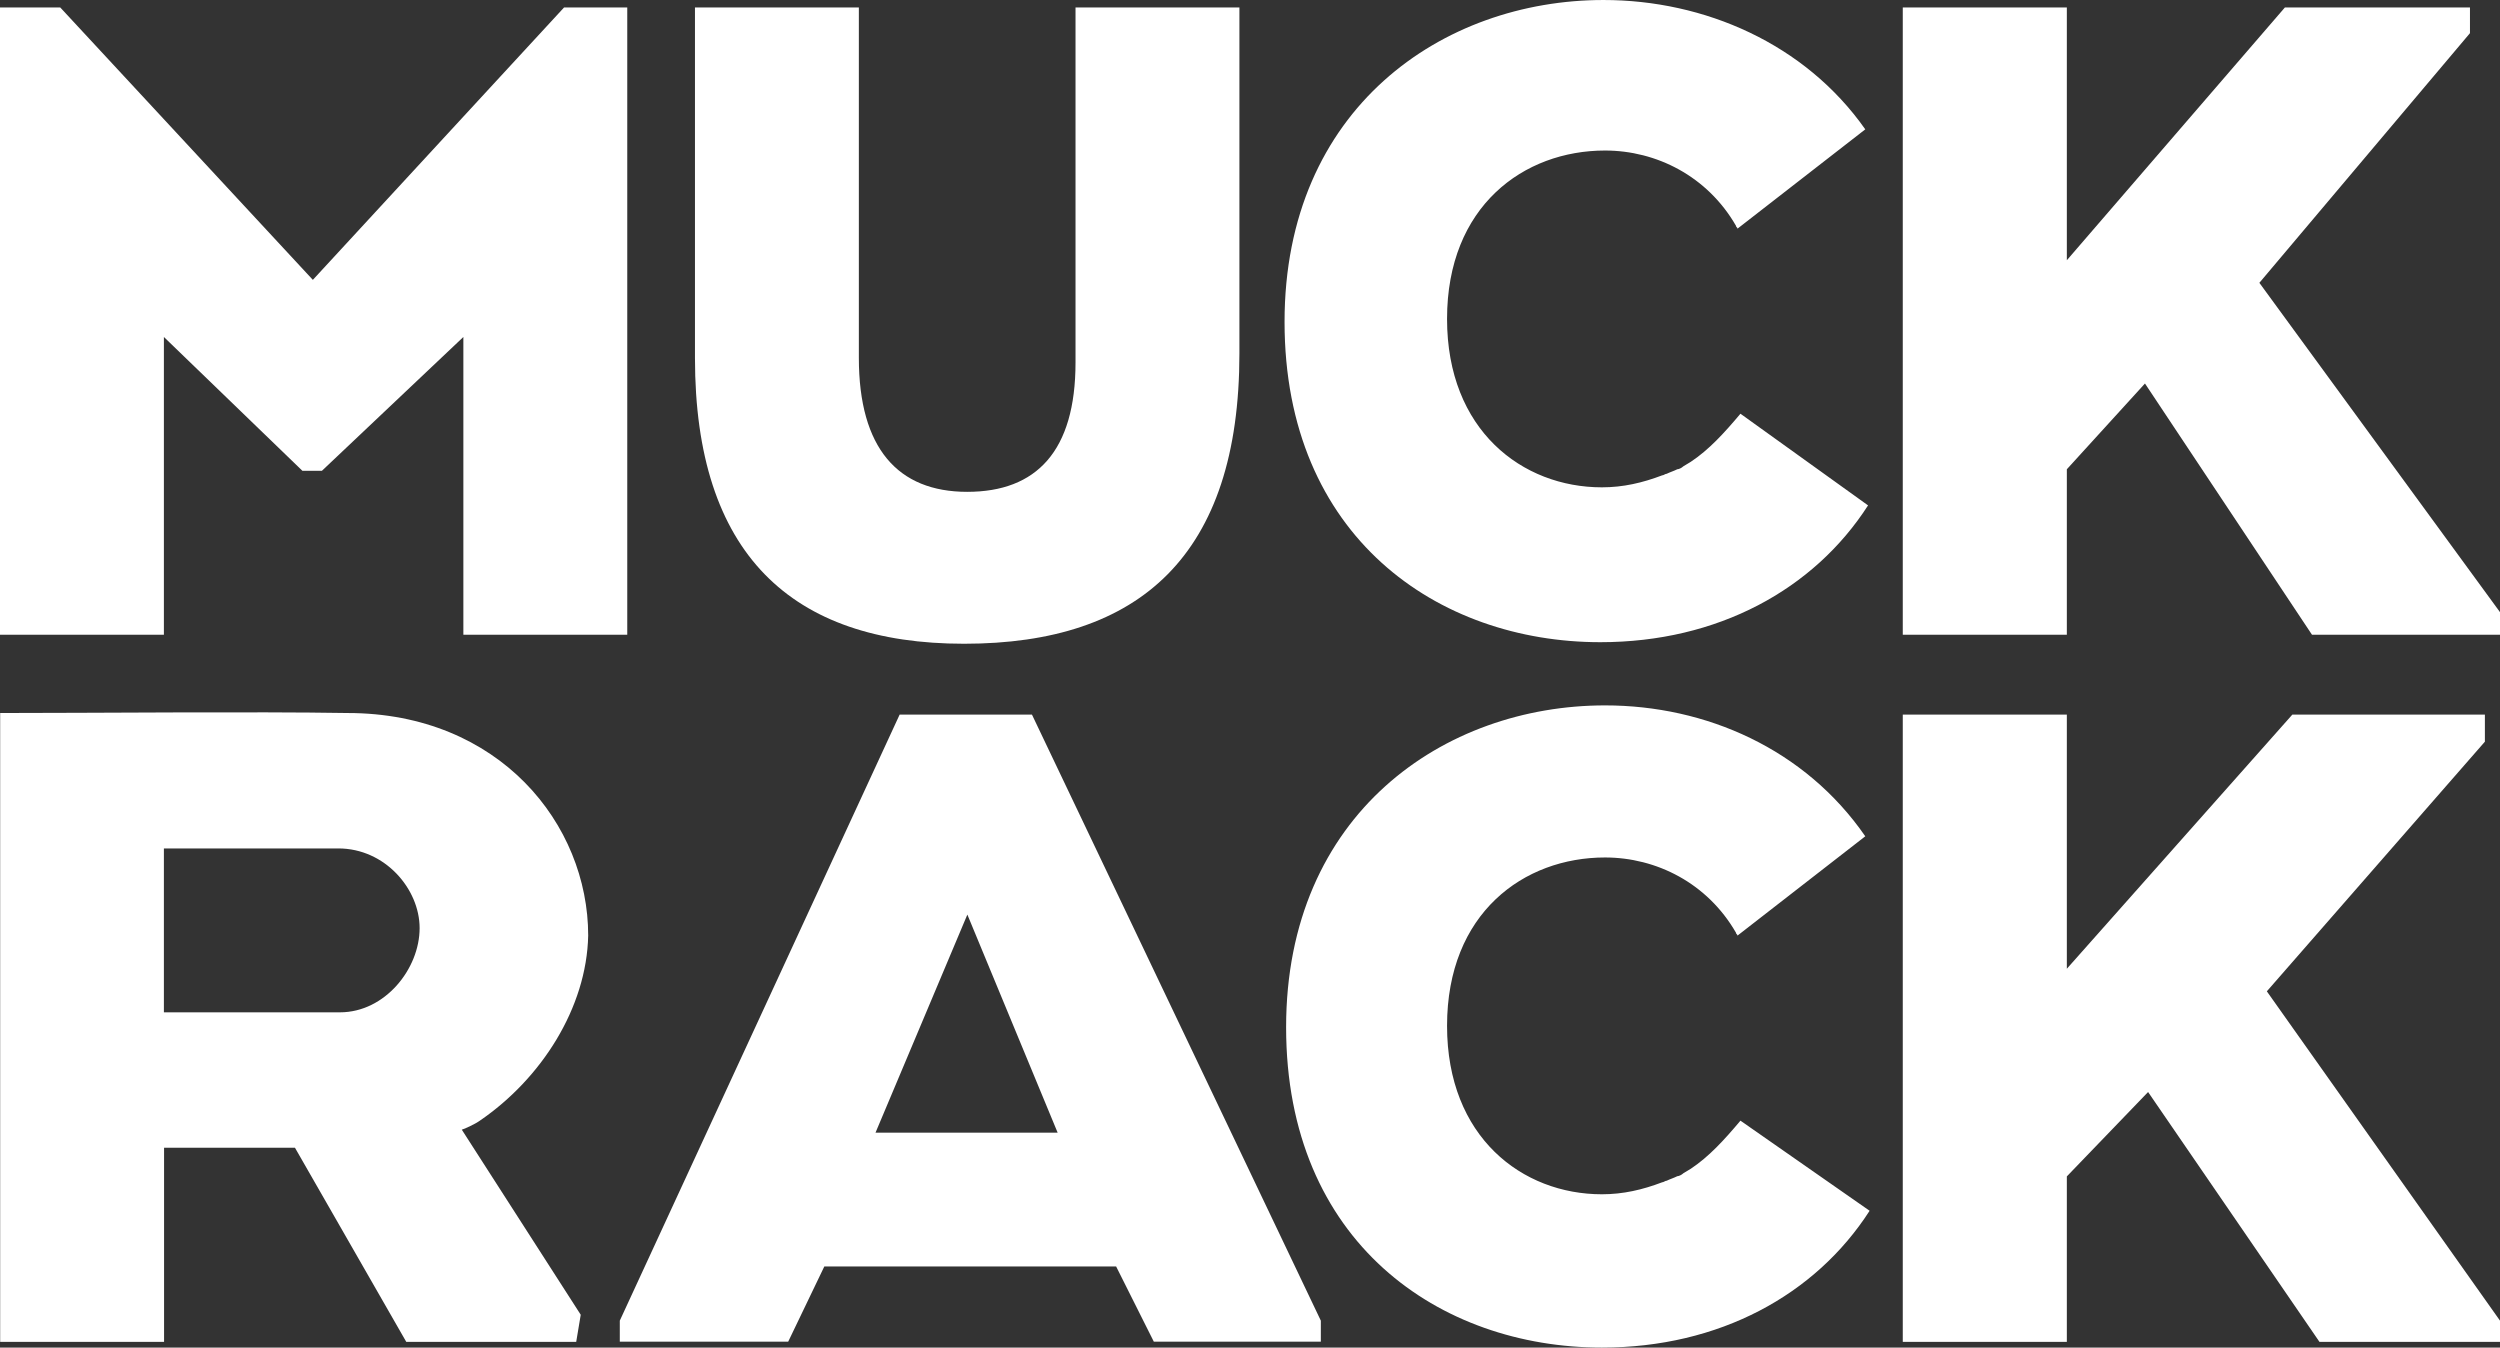
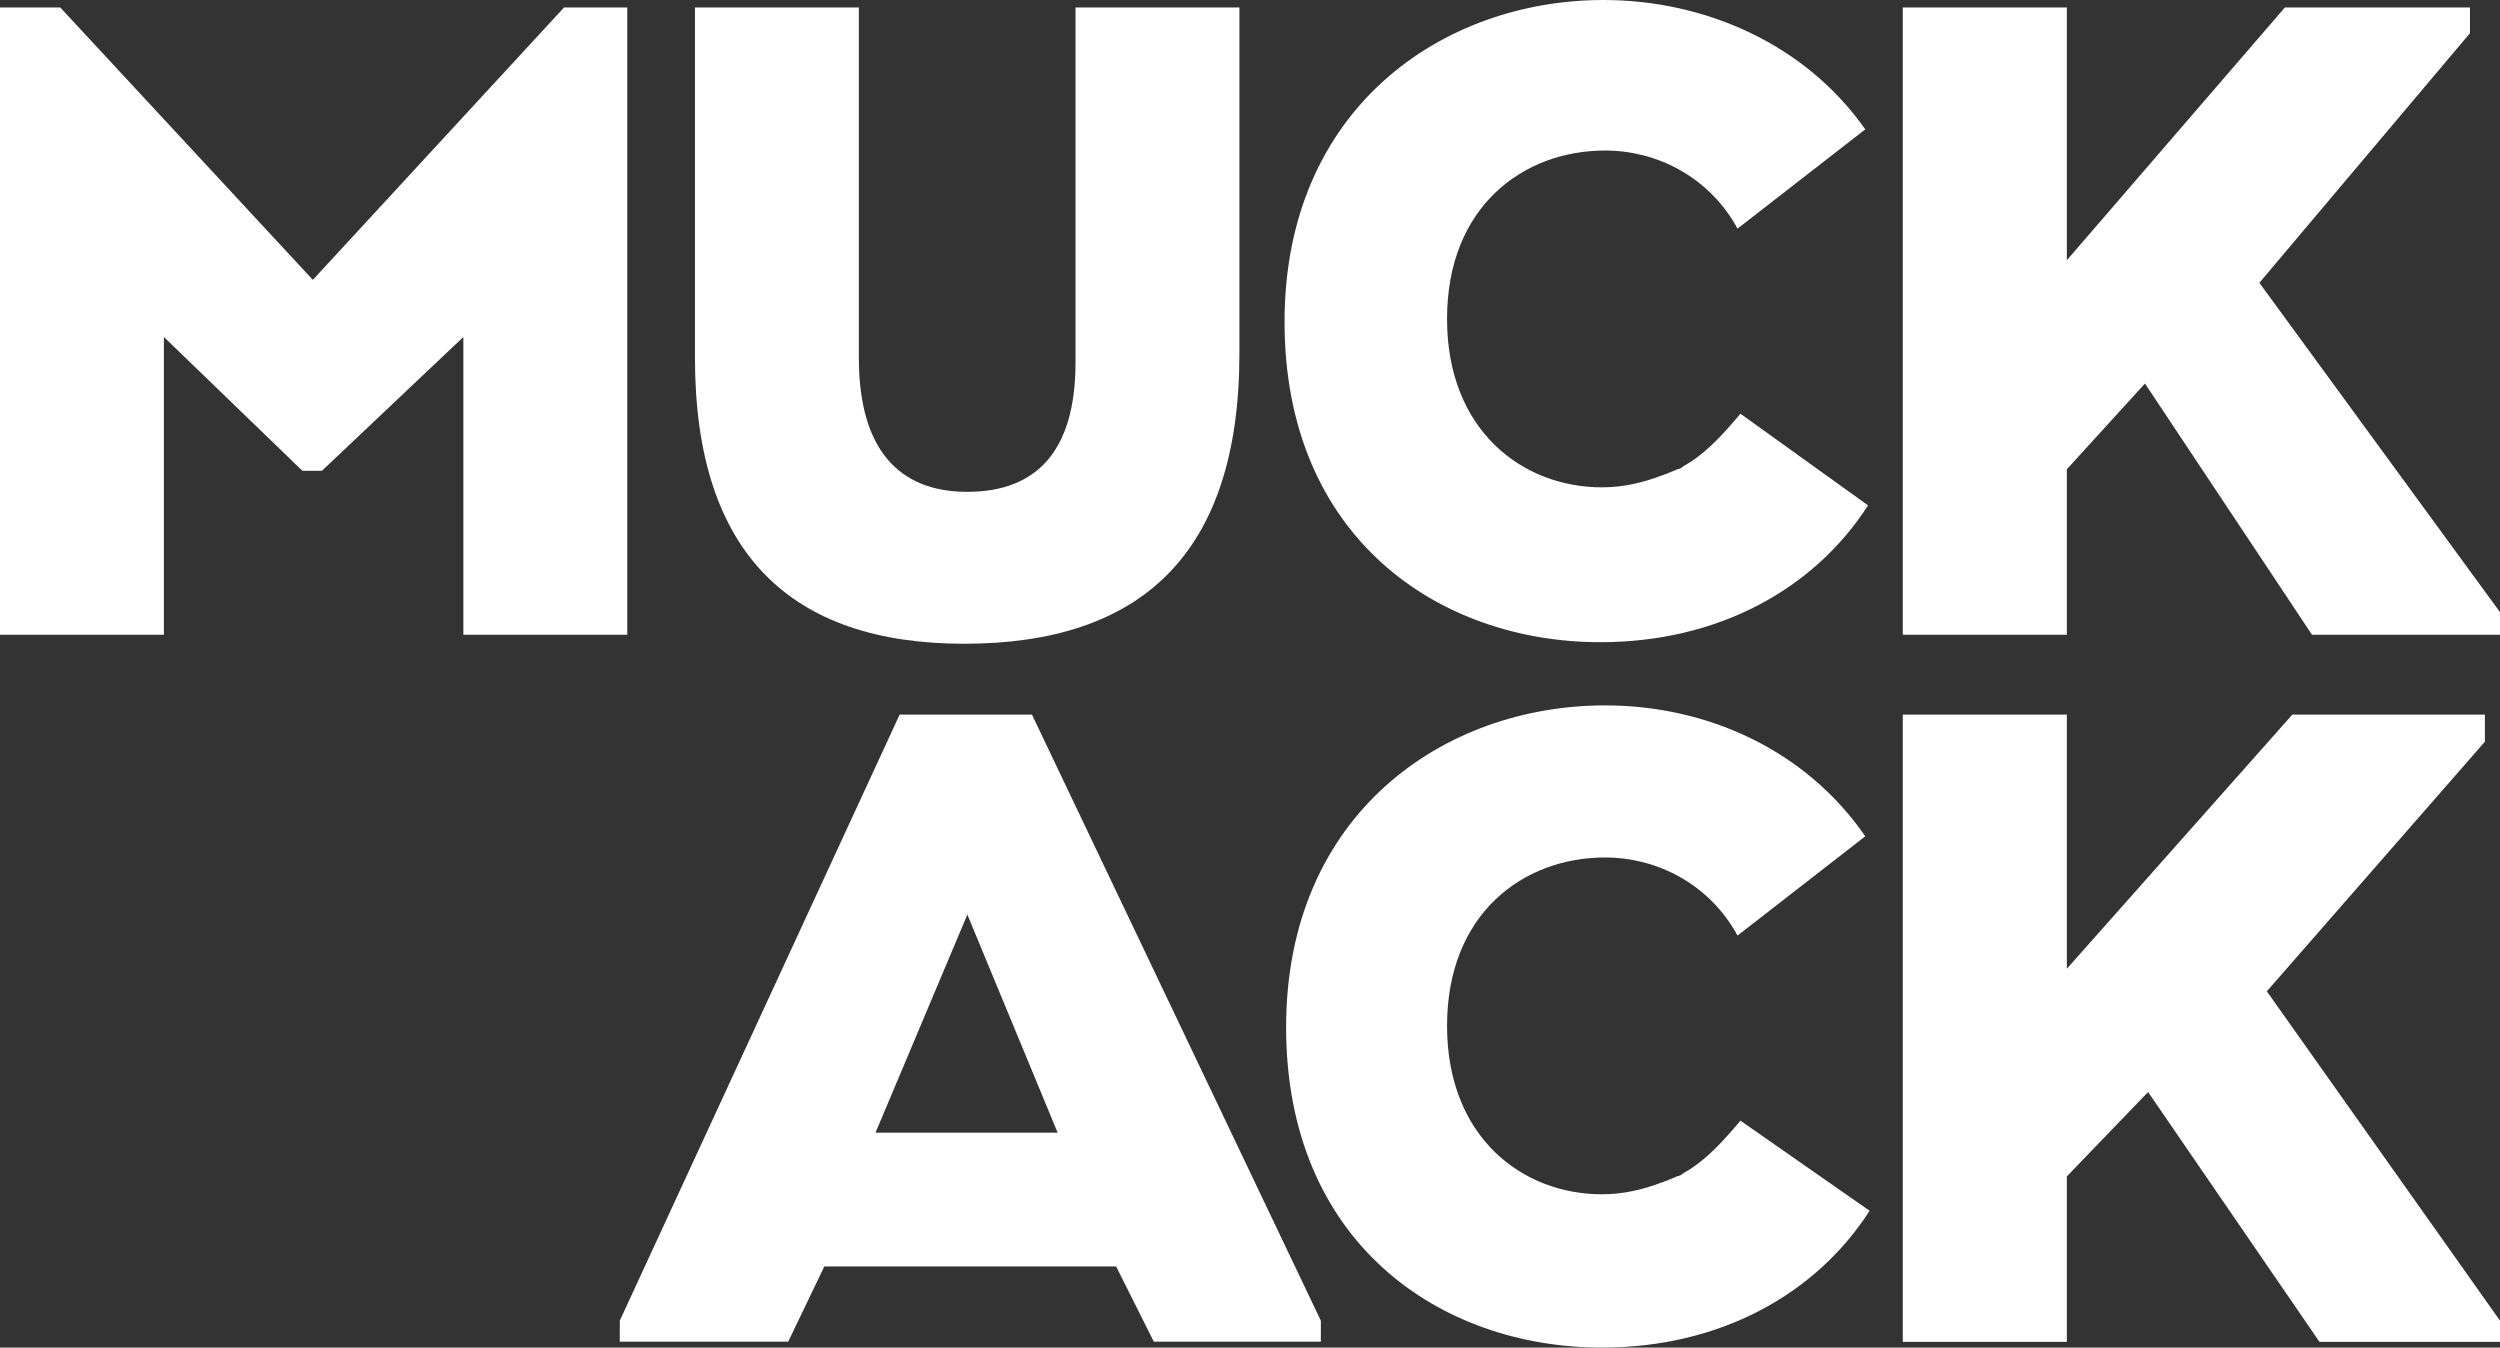
<svg xmlns="http://www.w3.org/2000/svg" version="1.1" id="Layer_1" x="0px" y="0px" viewBox="0 1111.4 1440 776.2" enable-background="new 0 1111.4 1440 776.2" xml:space="preserve">
  <rect x="0" y="1111.4" width="1440" height="776.2" fill="#333333" stroke="none" />
  <g>
    <g>
      <polygon fill="#ffffff" points="324.9,1115.7 361.3,1115.7 361.3,1477 266.9,1477 266.9,1305.5 185.4,1382.6 174.2,1382.6     94.4,1305.5 94.4,1477 0,1477 0,1115.7 34.7,1115.7 180.2,1272.6   " />
    </g>
    <g>
      <path fill="#ffffff" d="M1002.5,1349.7c-9.5,11.3-18.2,20.8-28.6,27.7c-1.7,0.9-2.6,1.7-4.3,2.6c-0.9,0.9-2.6,1.7-3.5,1.7    c-1.7,0.9-4.3,1.7-6.1,2.6c-0.9,0-1.7,0.9-2.6,0.9c-11.3,4.3-22.5,6.9-34.7,6.9c-45.9,0-89.2-32.9-89.2-97c0-65,44.2-97,91-97    c29.5,0,58.9,14.7,75.4,43.3c0,0.9,0.9,0.9,0.9,1.7l73.6-57.2c-34.7-49.4-92.7-74.5-150.8-74.5c-92.7,0-183.7,62.4-183.7,185.4    c0,123.9,88.4,184.5,181.9,184.5c67.6,0,123-30.3,154.2-78.8L1002.5,1349.7z" />
    </g>
    <polygon fill="#ffffff" points="1301.4,1274.3 1422.7,1130.5 1422.7,1115.7 1388,1115.7 1316.1,1115.7 1190.5,1261.3    1190.5,1115.7 1096,1115.7 1096,1477 1190.5,1477 1190.5,1381.7 1235.5,1332.3 1331.7,1477 1440,1477 1440,1464  " />
    <g>
      <path fill="#ffffff" d="M400.3,1317.6v-201.9h94.4v201.9c0,52,22.5,77.1,62.4,77.1s62.4-23.4,62.4-74.5v-204.5h94.4V1315    c0,116.1-57.2,167.2-158.6,167.2C455.7,1482.2,400.3,1430.3,400.3,1317.6z" />
    </g>
    <polygon fill="#ffffff" points="1305.7,1682.4 1431.3,1538.6 1431.3,1523 1393.2,1523 1320.4,1523 1190.5,1669.4 1190.5,1523    1096,1523 1096,1884.3 1190.5,1884.3 1190.5,1789 1237.3,1740.4 1336,1884.3 1440,1884.3 1440,1872.1  " />
    <g>
      <path fill="#ffffff" d="M1002.5,1756.9c-9.5,11.3-18.2,20.8-28.6,27.7c-1.7,0.9-2.6,1.7-4.3,2.6c-0.9,0.9-2.6,1.7-3.5,1.7    c-1.7,0.9-4.3,1.7-6.1,2.6c-0.9,0-1.7,0.9-2.6,0.9c-11.3,4.3-22.5,6.9-34.7,6.9c-45.9,0-89.2-32.9-89.2-97c0-65,44.2-97,91-97    c29.5,0,58.9,14.7,75.4,43.3c0,0.9,0.9,0.9,0.9,1.7l73.6-57.2c-34.7-50.3-91.8-75.4-149.9-75.4c-92.7,0-183.7,62.4-183.7,185.4    c0,123.9,88.4,184.5,181.9,184.5c67.6,0,123-30.3,154.2-78.8L1002.5,1756.9z" />
    </g>
-     <path fill="#ffffff" d="M276.4,1756.9c35.5-24.3,61.5-65,62.4-106.6c0-64.1-51.1-128.2-138.6-128.2c-53.7-0.9-148.2,0-200.1,0   v362.2h94.4v-111.8h75.4l64.1,111.8h97.9l2.6-15.6L266,1762.1C272.9,1759.5,276.4,1756.9,276.4,1756.9z M195.8,1694.5H94.4v-94.4   h100.5c26.9,0,46.8,23.4,46.8,45.9C241.7,1669.4,221.8,1694.5,195.8,1694.5z" />
    <path fill="#ffffff" d="M594.4,1523h-76.2L357,1872.1v12.1h97l20.8-43.3h168.1l21.7,43.3h96.2v-12.1L594.4,1523z M504.3,1763.8   l52.9-125.6l52,125.6H504.3z" />
  </g>
</svg>